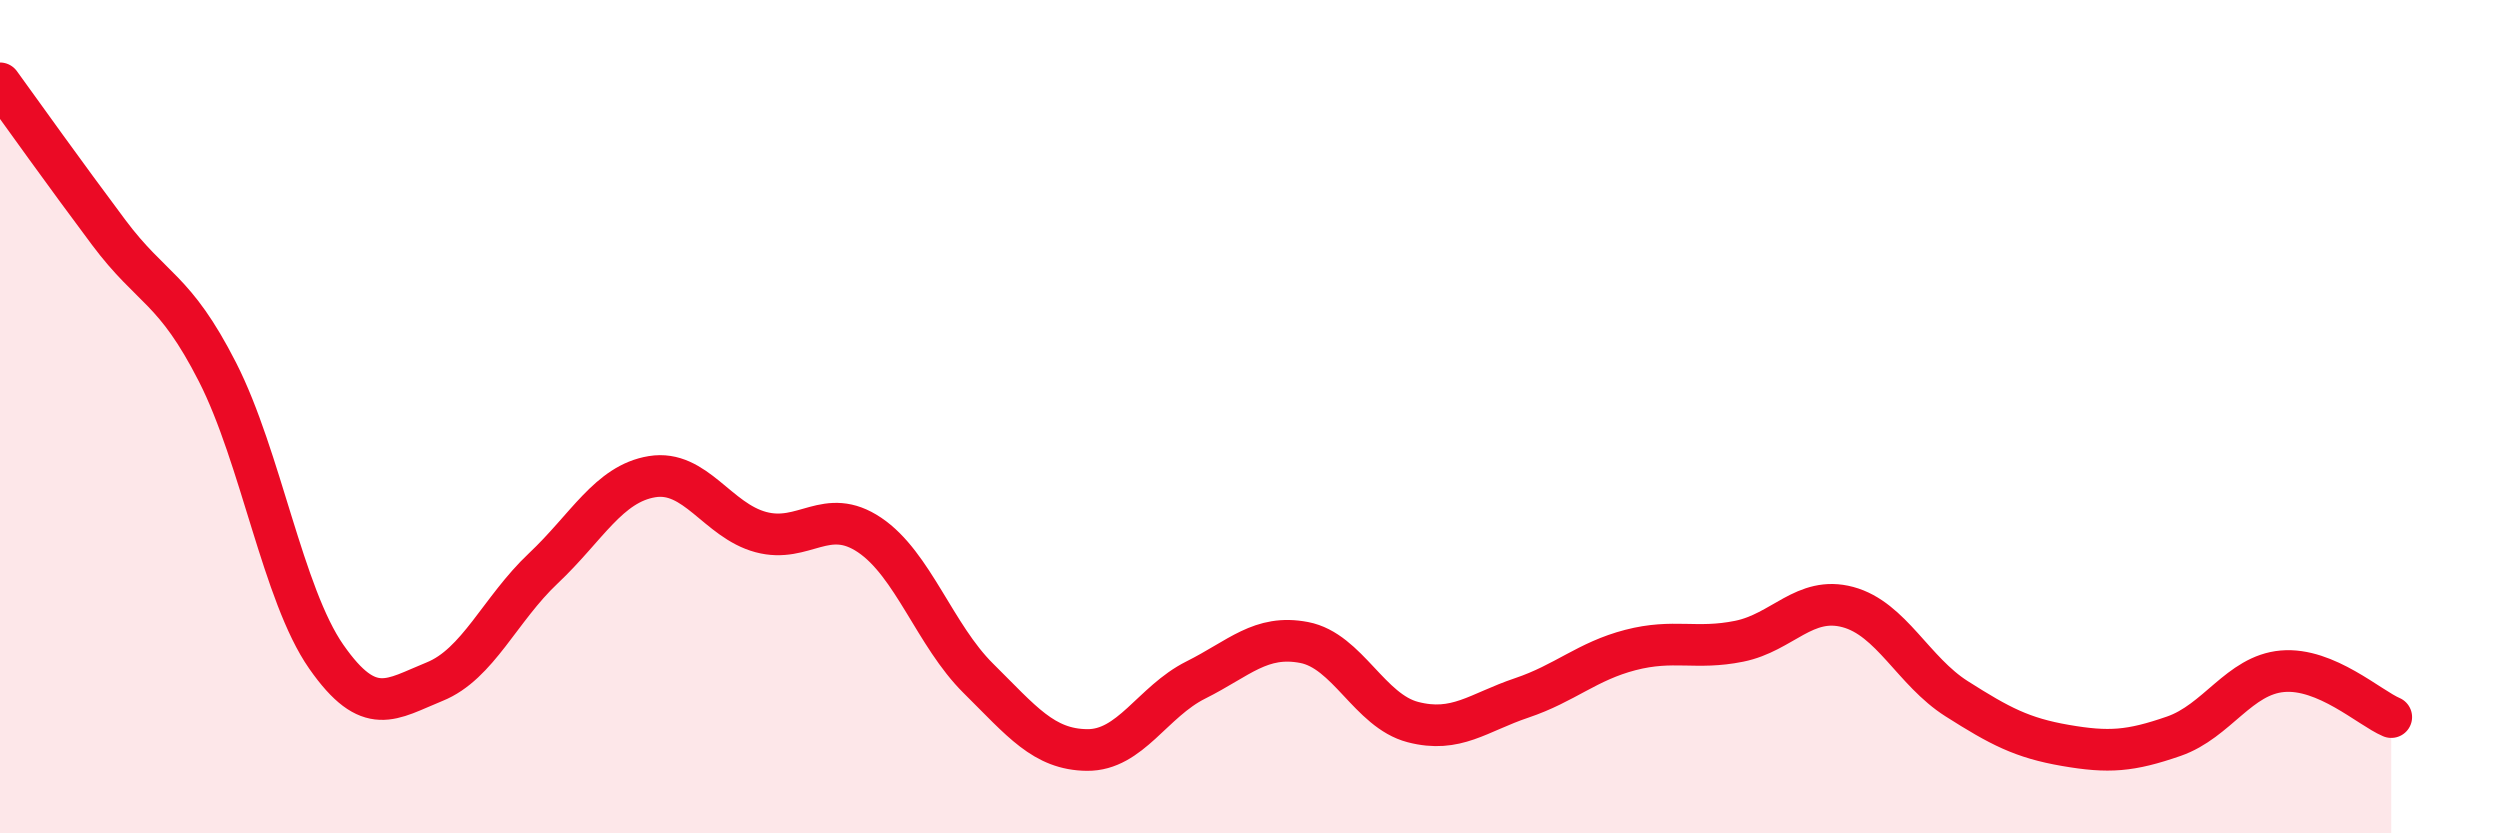
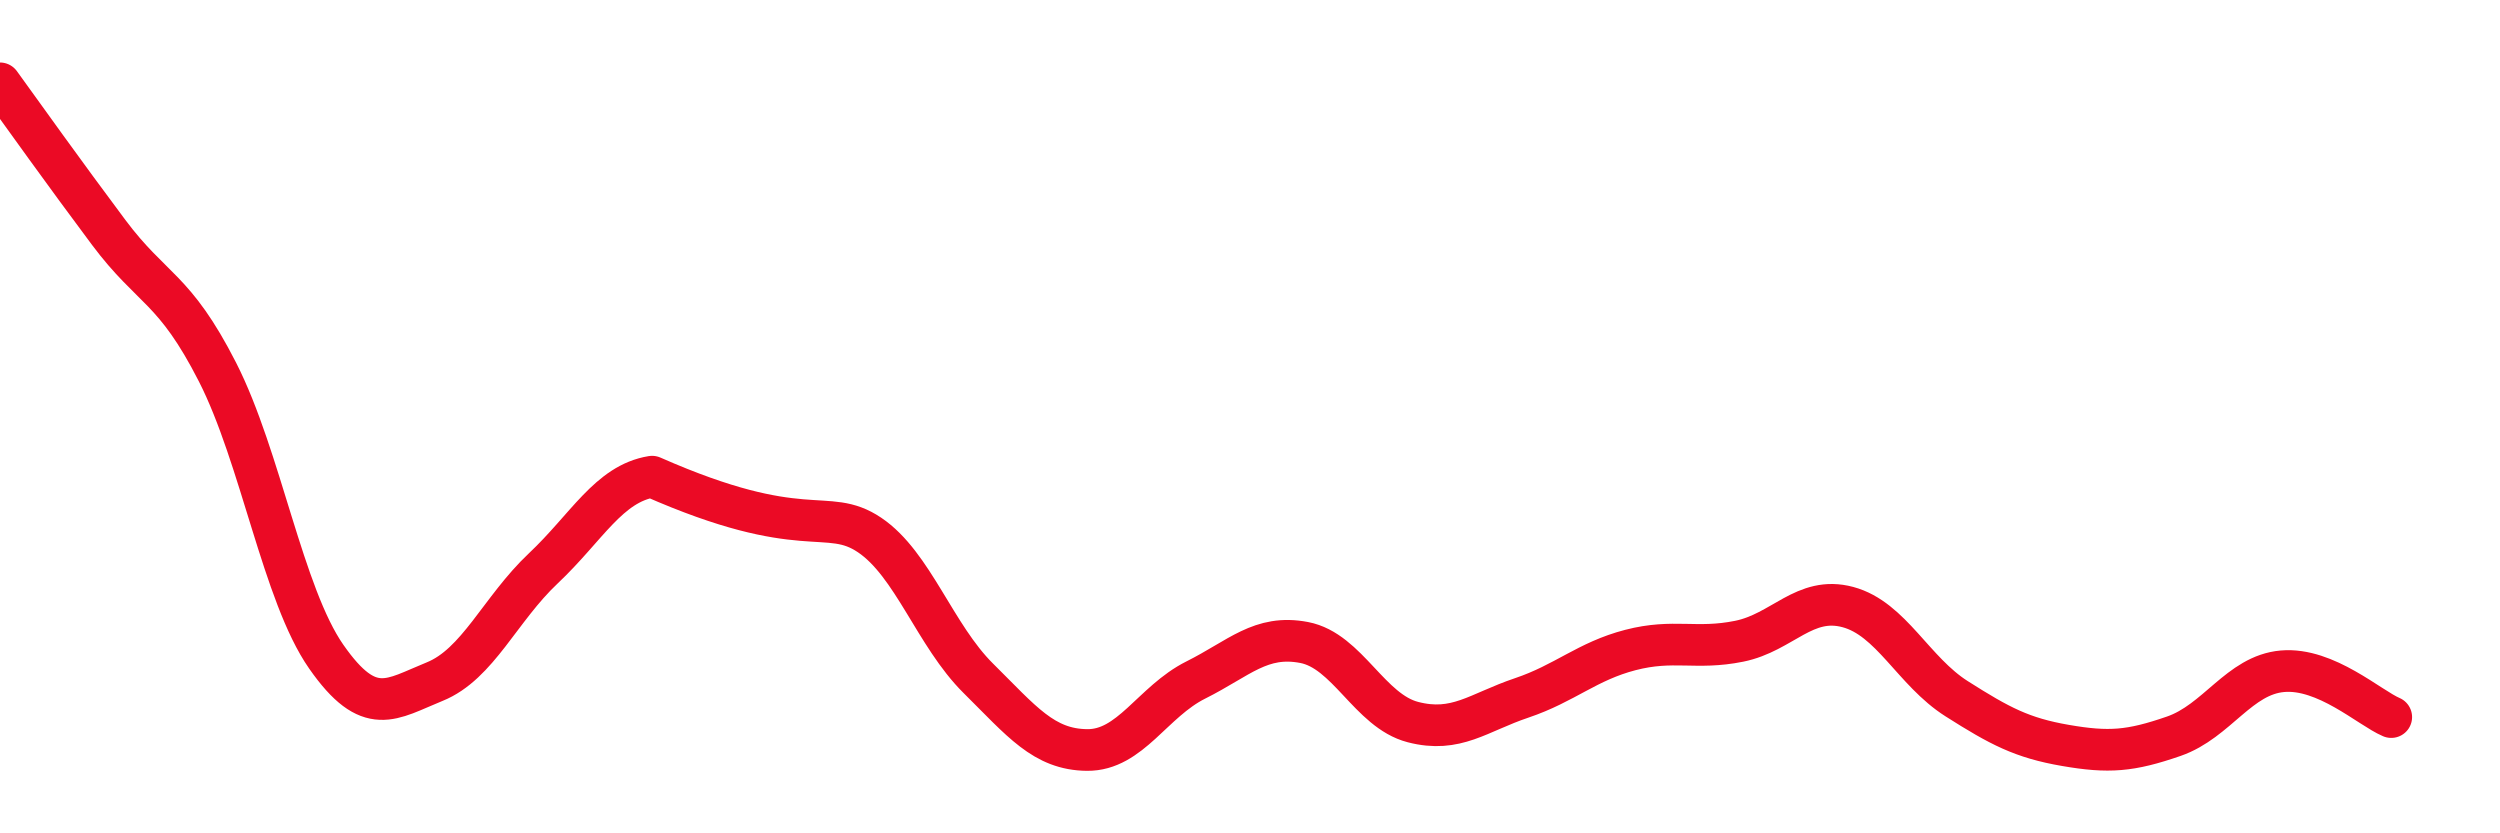
<svg xmlns="http://www.w3.org/2000/svg" width="60" height="20" viewBox="0 0 60 20">
-   <path d="M 0,2 C 0.52,2.72 1.57,4.19 2.61,5.58 C 3.65,6.97 4.18,6.89 5.22,8.93 C 6.26,10.97 6.79,14.27 7.83,15.76 C 8.87,17.25 9.39,16.78 10.43,16.36 C 11.47,15.94 12,14.62 13.04,13.64 C 14.08,12.66 14.61,11.61 15.65,11.44 C 16.69,11.27 17.22,12.49 18.26,12.77 C 19.3,13.05 19.83,12.14 20.87,12.84 C 21.91,13.54 22.44,15.25 23.48,16.28 C 24.52,17.31 25.05,17.99 26.09,18 C 27.13,18.01 27.66,16.84 28.7,16.32 C 29.74,15.8 30.26,15.22 31.3,15.42 C 32.34,15.62 32.87,17.06 33.91,17.33 C 34.95,17.6 35.48,17.1 36.52,16.75 C 37.56,16.4 38.09,15.87 39.13,15.6 C 40.17,15.33 40.7,15.6 41.74,15.39 C 42.78,15.18 43.31,14.29 44.35,14.57 C 45.39,14.85 45.92,16.11 46.96,16.77 C 48,17.43 48.53,17.71 49.57,17.89 C 50.61,18.07 51.13,18.03 52.17,17.67 C 53.21,17.31 53.74,16.2 54.78,16.11 C 55.82,16.02 56.87,16.99 57.39,17.21L57.39 20L0 20Z" fill="#EB0A25" opacity="0.1" stroke-linecap="round" stroke-linejoin="round" />
-   <path d="M 0,2 C 0.52,2.72 1.57,4.19 2.61,5.58 C 3.65,6.97 4.18,6.89 5.22,8.93 C 6.26,10.97 6.79,14.27 7.83,15.76 C 8.87,17.25 9.39,16.78 10.43,16.36 C 11.47,15.94 12,14.62 13.04,13.64 C 14.08,12.66 14.61,11.61 15.65,11.44 C 16.69,11.27 17.22,12.49 18.26,12.77 C 19.3,13.05 19.83,12.14 20.87,12.84 C 21.91,13.54 22.44,15.25 23.48,16.28 C 24.52,17.31 25.05,17.99 26.09,18 C 27.13,18.01 27.66,16.84 28.7,16.32 C 29.74,15.8 30.26,15.22 31.3,15.42 C 32.34,15.62 32.87,17.06 33.91,17.33 C 34.95,17.6 35.48,17.1 36.52,16.75 C 37.56,16.4 38.09,15.87 39.13,15.6 C 40.17,15.33 40.7,15.6 41.74,15.39 C 42.78,15.18 43.31,14.29 44.35,14.57 C 45.39,14.85 45.92,16.11 46.96,16.77 C 48,17.43 48.53,17.71 49.57,17.89 C 50.61,18.07 51.13,18.03 52.17,17.67 C 53.21,17.31 53.74,16.2 54.78,16.11 C 55.82,16.02 56.87,16.99 57.39,17.21" stroke="#EB0A25" stroke-width="1" fill="none" stroke-linecap="round" stroke-linejoin="round" />
+   <path d="M 0,2 C 0.52,2.72 1.57,4.19 2.61,5.58 C 3.65,6.97 4.18,6.89 5.22,8.93 C 6.26,10.97 6.79,14.27 7.83,15.76 C 8.87,17.25 9.39,16.78 10.43,16.36 C 11.47,15.94 12,14.62 13.04,13.64 C 14.08,12.66 14.61,11.61 15.65,11.44 C 19.3,13.05 19.83,12.14 20.87,12.84 C 21.91,13.54 22.44,15.25 23.48,16.28 C 24.52,17.31 25.05,17.99 26.09,18 C 27.13,18.01 27.66,16.84 28.7,16.32 C 29.74,15.8 30.26,15.22 31.3,15.42 C 32.34,15.62 32.87,17.06 33.91,17.33 C 34.95,17.6 35.48,17.1 36.52,16.75 C 37.56,16.4 38.09,15.87 39.13,15.6 C 40.17,15.33 40.7,15.6 41.74,15.39 C 42.78,15.18 43.31,14.29 44.35,14.57 C 45.39,14.85 45.92,16.11 46.96,16.77 C 48,17.43 48.53,17.71 49.57,17.89 C 50.61,18.07 51.13,18.03 52.17,17.67 C 53.21,17.31 53.74,16.2 54.78,16.11 C 55.82,16.02 56.87,16.99 57.39,17.21" stroke="#EB0A25" stroke-width="1" fill="none" stroke-linecap="round" stroke-linejoin="round" />
</svg>